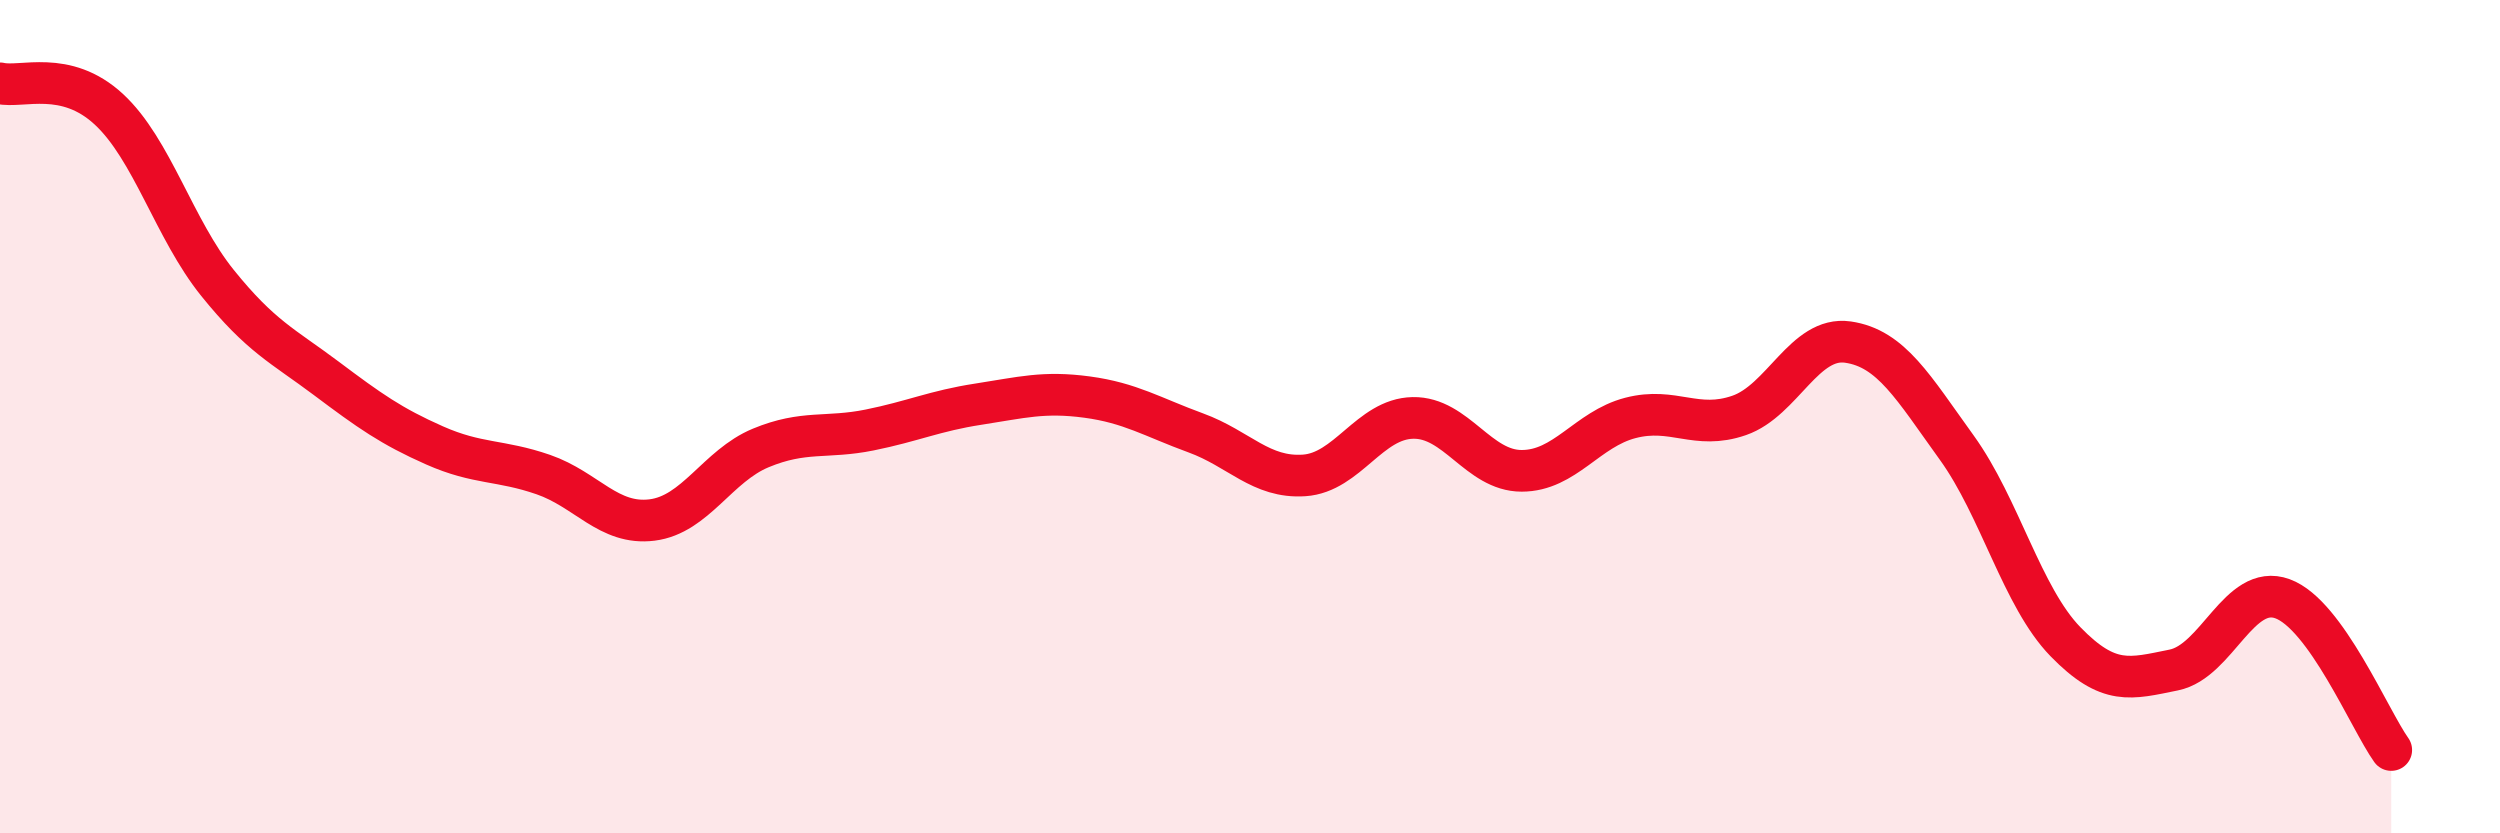
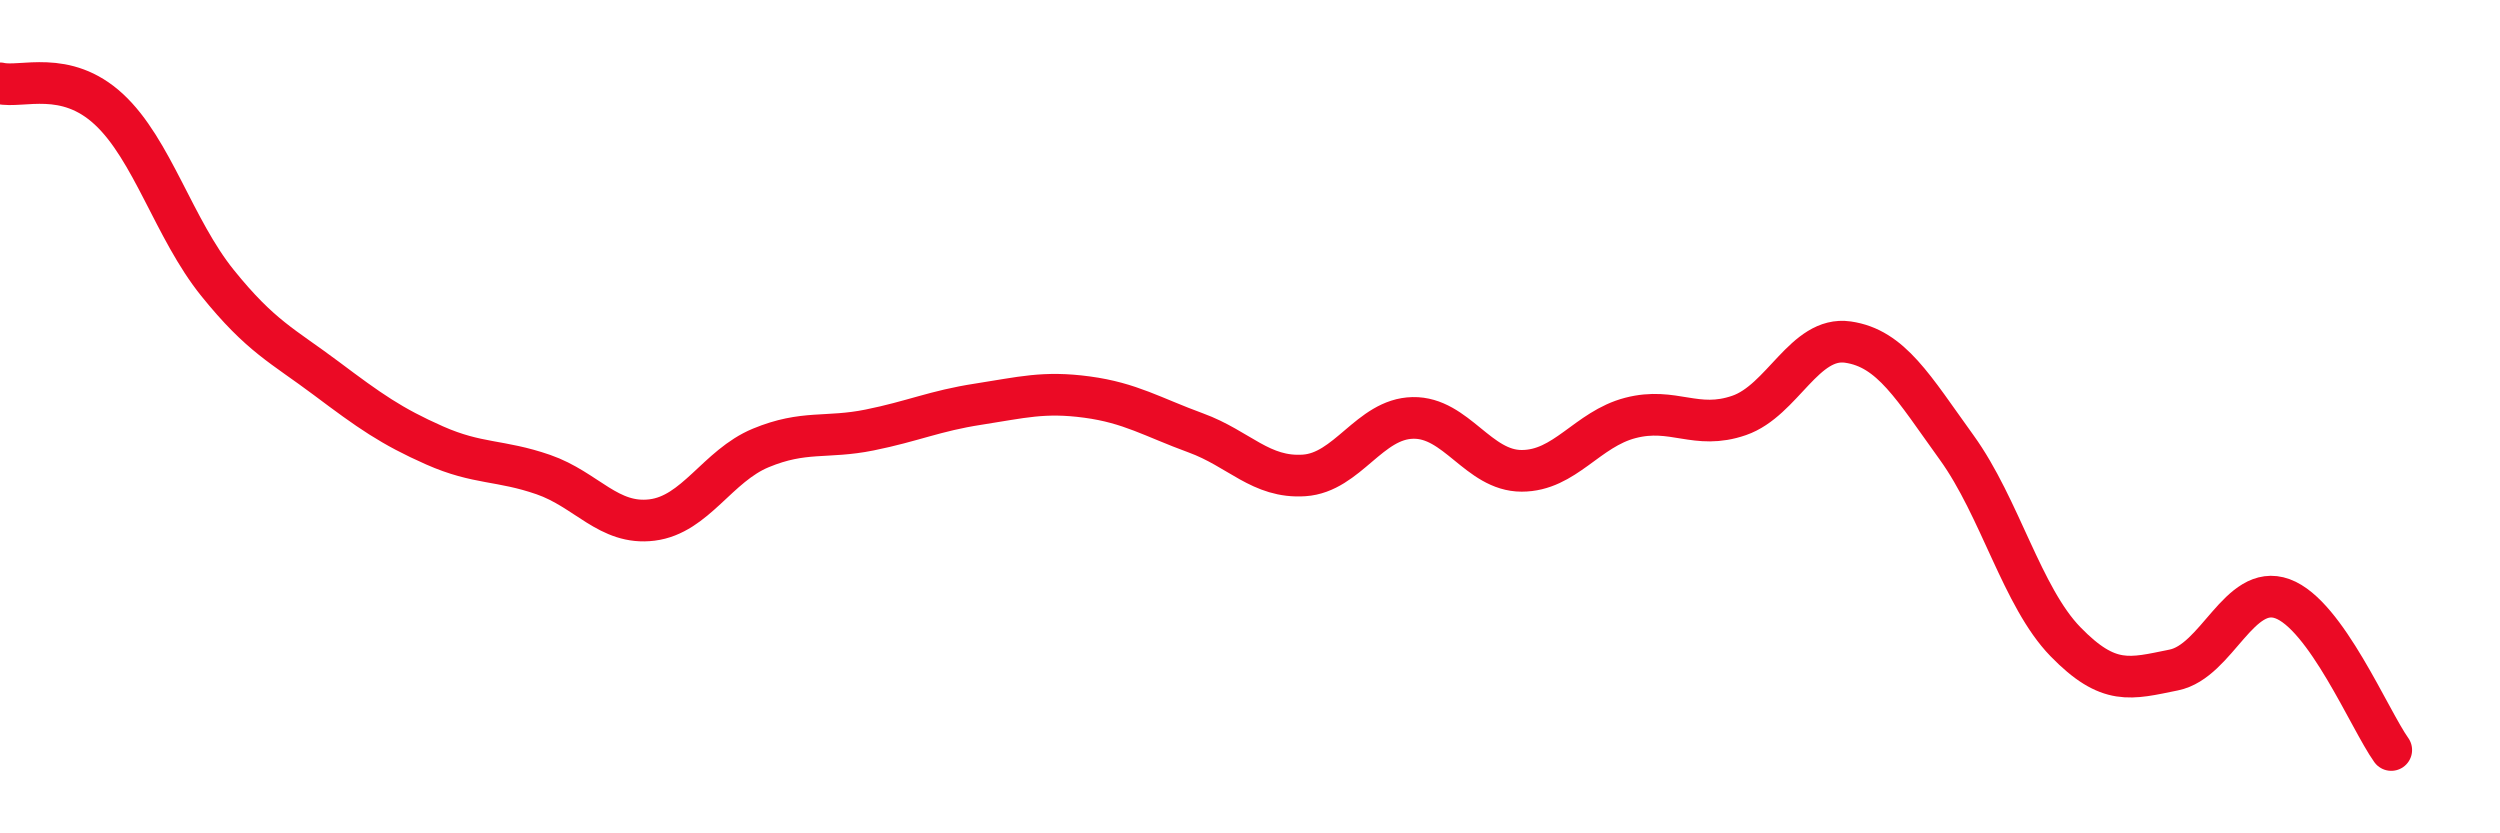
<svg xmlns="http://www.w3.org/2000/svg" width="60" height="20" viewBox="0 0 60 20">
-   <path d="M 0,2 C 0.52,2.12 1.57,1.66 2.61,2.62 C 3.65,3.58 4.18,5.5 5.22,6.79 C 6.26,8.08 6.79,8.3 7.83,9.08 C 8.87,9.86 9.39,10.23 10.43,10.69 C 11.47,11.15 12,11.03 13.04,11.39 C 14.08,11.75 14.61,12.61 15.65,12.48 C 16.69,12.35 17.22,11.18 18.26,10.75 C 19.3,10.32 19.83,10.53 20.87,10.32 C 21.91,10.11 22.44,9.86 23.48,9.7 C 24.52,9.54 25.05,9.39 26.09,9.53 C 27.13,9.67 27.66,10.01 28.7,10.39 C 29.74,10.77 30.26,11.48 31.3,11.41 C 32.34,11.34 32.87,10.05 33.91,10.03 C 34.95,10.01 35.48,11.3 36.52,11.3 C 37.56,11.3 38.09,10.3 39.13,10.03 C 40.17,9.76 40.7,10.33 41.74,9.97 C 42.78,9.61 43.31,8.06 44.35,8.21 C 45.39,8.36 45.92,9.3 46.96,10.74 C 48,12.18 48.53,14.33 49.57,15.4 C 50.61,16.47 51.13,16.29 52.17,16.08 C 53.21,15.87 53.74,13.99 54.78,14.37 C 55.82,14.75 56.87,17.27 57.39,18L57.39 20L0 20Z" fill="#EB0A25" opacity="0.1" stroke-linecap="round" stroke-linejoin="round" />
  <path d="M 0,2 C 0.52,2.12 1.57,1.66 2.61,2.62 C 3.65,3.58 4.18,5.5 5.22,6.79 C 6.26,8.08 6.79,8.3 7.83,9.08 C 8.87,9.86 9.39,10.23 10.43,10.69 C 11.47,11.15 12,11.03 13.04,11.39 C 14.08,11.75 14.61,12.61 15.65,12.48 C 16.69,12.35 17.22,11.18 18.26,10.75 C 19.3,10.32 19.83,10.53 20.87,10.32 C 21.91,10.11 22.44,9.86 23.48,9.7 C 24.52,9.54 25.05,9.39 26.09,9.53 C 27.13,9.67 27.66,10.01 28.7,10.39 C 29.74,10.77 30.26,11.48 31.3,11.41 C 32.34,11.34 32.87,10.05 33.91,10.03 C 34.95,10.01 35.48,11.3 36.52,11.3 C 37.56,11.3 38.09,10.3 39.13,10.03 C 40.17,9.76 40.7,10.33 41.74,9.97 C 42.78,9.61 43.31,8.06 44.35,8.21 C 45.39,8.36 45.92,9.3 46.96,10.74 C 48,12.18 48.53,14.33 49.57,15.4 C 50.61,16.47 51.13,16.29 52.17,16.08 C 53.21,15.87 53.74,13.99 54.78,14.37 C 55.82,14.75 56.87,17.27 57.39,18" stroke="#EB0A25" stroke-width="1" fill="none" stroke-linecap="round" stroke-linejoin="round" />
</svg>